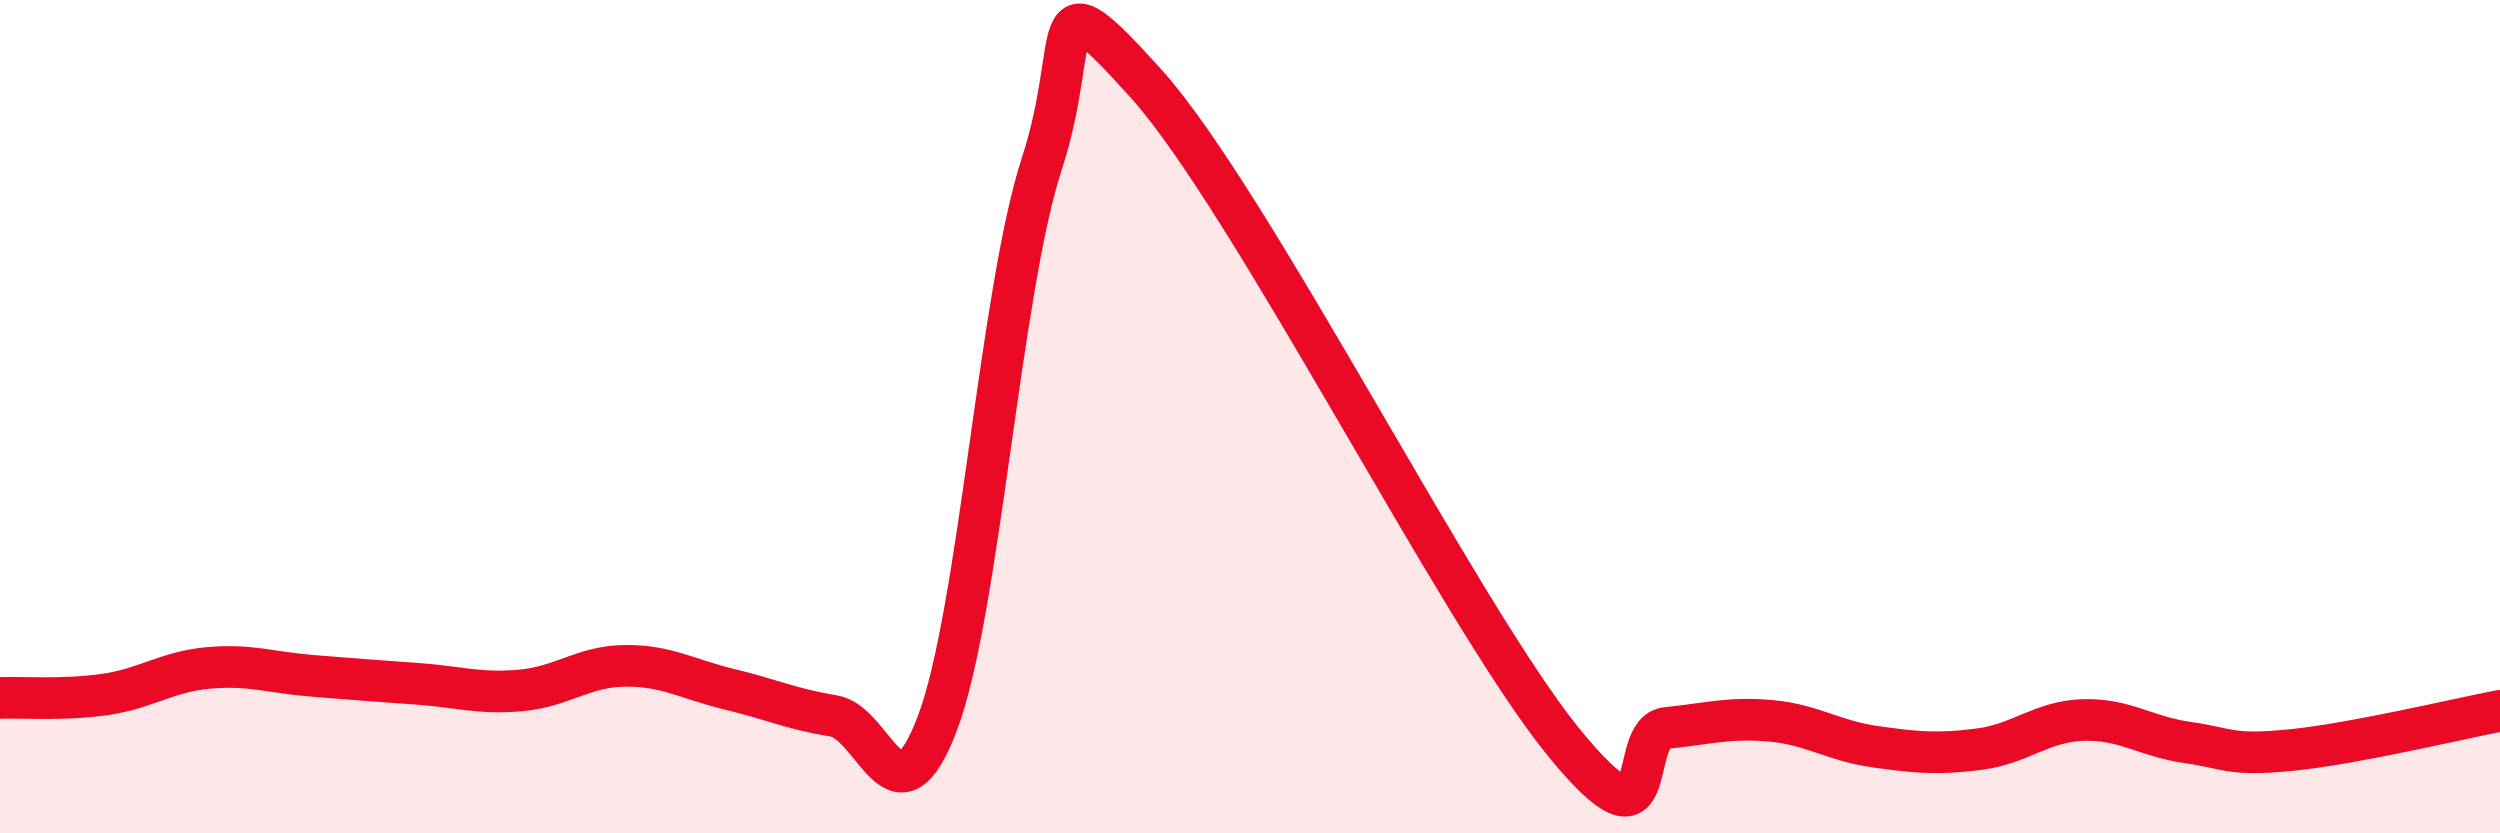
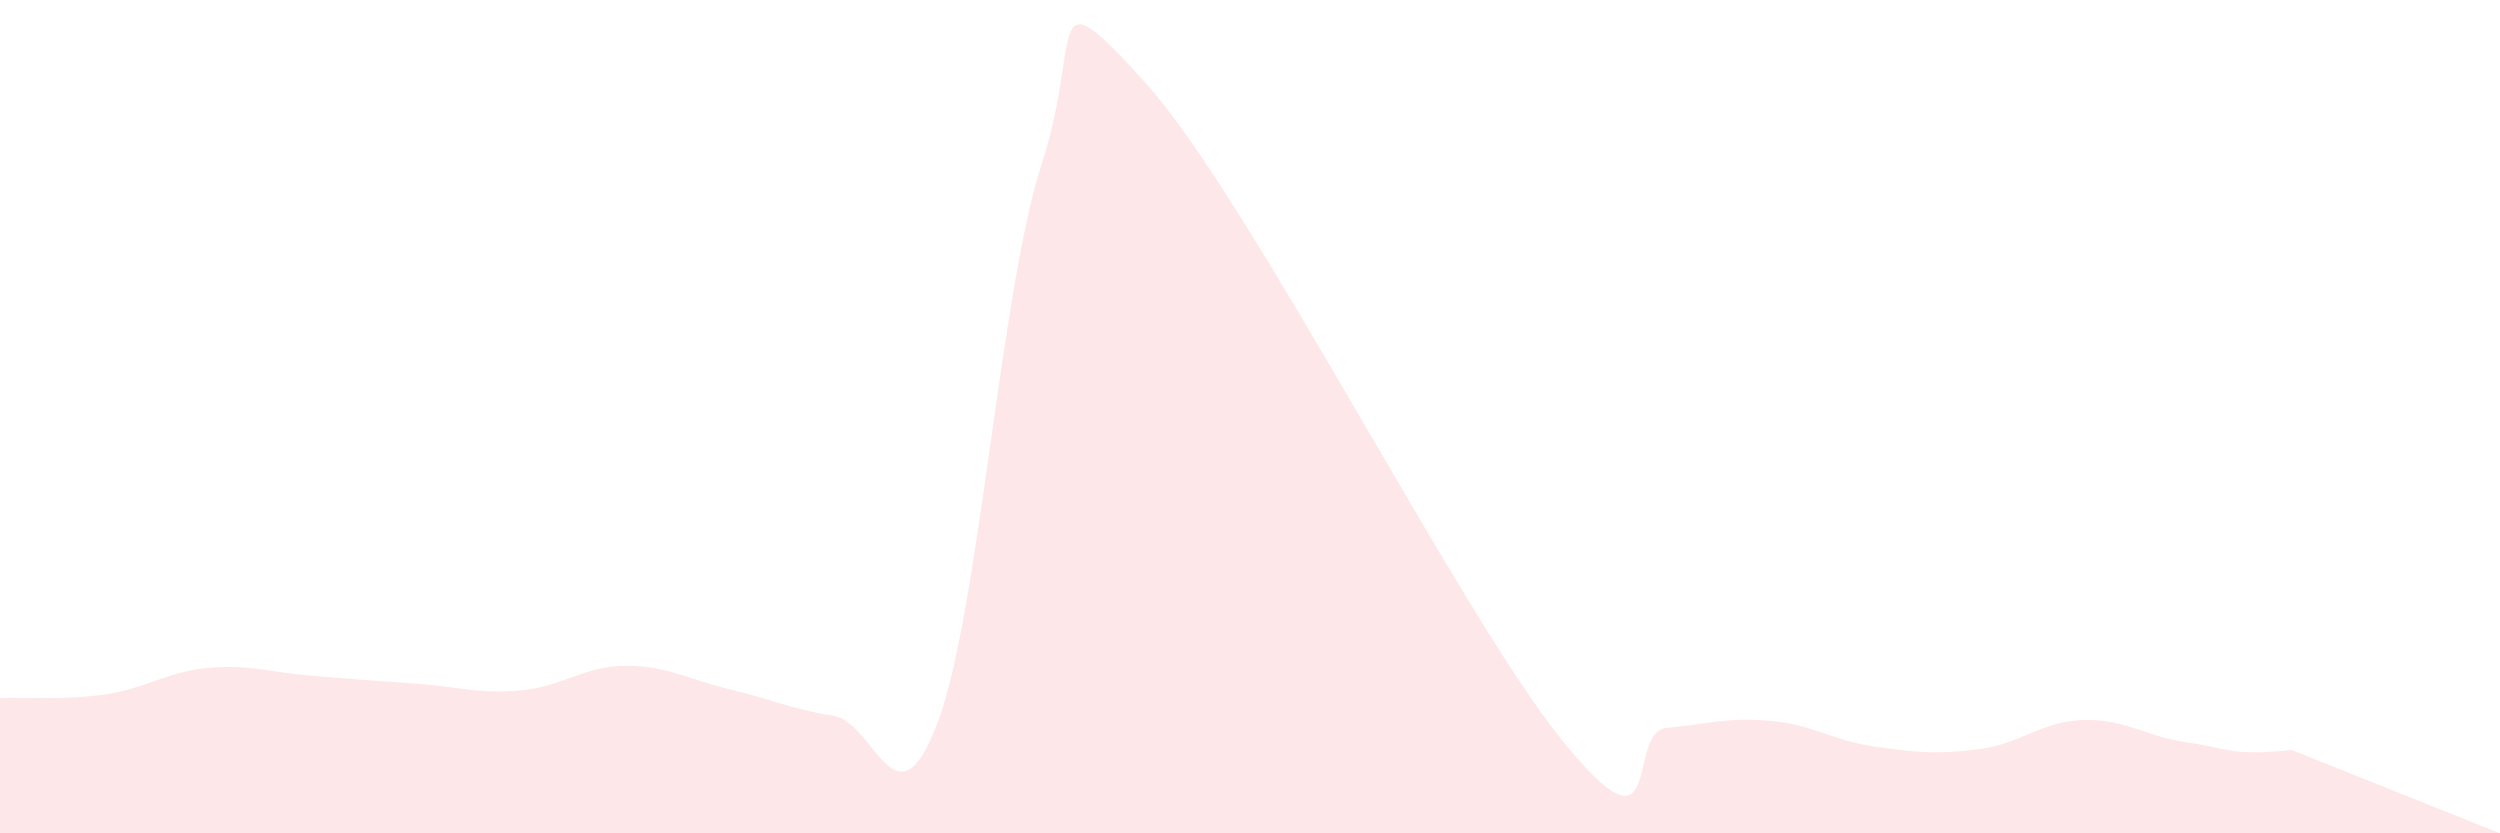
<svg xmlns="http://www.w3.org/2000/svg" width="60" height="20" viewBox="0 0 60 20">
-   <path d="M 0,16.75 C 0.5,16.73 1.5,16.81 2.5,16.67 C 3.5,16.53 4,16.12 5,16.03 C 6,15.94 6.5,16.14 7.5,16.22 C 8.5,16.3 9,16.34 10,16.41 C 11,16.48 11.5,16.66 12.5,16.57 C 13.5,16.48 14,15.99 15,15.98 C 16,15.97 16.5,16.3 17.5,16.54 C 18.5,16.78 19,17.02 20,17.18 C 21,17.34 21.5,20 22.5,17.35 C 23.5,14.7 24,7.01 25,3.94 C 26,0.87 25,-0.77 27.5,2 C 30,4.77 35,14.69 37.5,17.78 C 40,20.87 39,17.57 40,17.47 C 41,17.37 41.5,17.21 42.5,17.3 C 43.5,17.39 44,17.78 45,17.92 C 46,18.06 46.5,18.11 47.5,17.98 C 48.5,17.85 49,17.31 50,17.28 C 51,17.25 51.5,17.68 52.5,17.82 C 53.5,17.96 53.5,18.15 55,18 C 56.5,17.85 59,17.25 60,17.06L60 20L0 20Z" fill="#EB0A25" opacity="0.1" stroke-linecap="round" stroke-linejoin="round" />
-   <path d="M 0,16.75 C 0.5,16.73 1.5,16.81 2.5,16.67 C 3.5,16.53 4,16.12 5,16.03 C 6,15.94 6.5,16.14 7.5,16.22 C 8.5,16.3 9,16.34 10,16.41 C 11,16.48 11.5,16.66 12.5,16.57 C 13.5,16.48 14,15.99 15,15.98 C 16,15.97 16.5,16.3 17.5,16.54 C 18.5,16.78 19,17.02 20,17.18 C 21,17.34 21.5,20 22.5,17.35 C 23.5,14.7 24,7.01 25,3.94 C 26,0.87 25,-0.77 27.5,2 C 30,4.77 35,14.69 37.5,17.78 C 40,20.87 39,17.57 40,17.47 C 41,17.37 41.5,17.21 42.5,17.3 C 43.5,17.39 44,17.78 45,17.92 C 46,18.06 46.5,18.11 47.5,17.98 C 48.5,17.85 49,17.31 50,17.28 C 51,17.25 51.5,17.68 52.5,17.82 C 53.5,17.96 53.5,18.15 55,18 C 56.5,17.85 59,17.25 60,17.06" stroke="#EB0A25" stroke-width="1" fill="none" stroke-linecap="round" stroke-linejoin="round" />
+   <path d="M 0,16.75 C 0.5,16.73 1.5,16.81 2.5,16.67 C 3.5,16.53 4,16.12 5,16.03 C 6,15.94 6.5,16.14 7.5,16.22 C 8.5,16.3 9,16.34 10,16.41 C 11,16.48 11.5,16.66 12.5,16.57 C 13.5,16.48 14,15.99 15,15.98 C 16,15.97 16.5,16.3 17.5,16.54 C 18.5,16.78 19,17.02 20,17.18 C 21,17.34 21.5,20 22.5,17.35 C 23.5,14.7 24,7.01 25,3.94 C 26,0.87 25,-0.77 27.5,2 C 30,4.77 35,14.69 37.5,17.78 C 40,20.87 39,17.57 40,17.47 C 41,17.37 41.5,17.21 42.5,17.3 C 43.5,17.39 44,17.78 45,17.92 C 46,18.06 46.5,18.11 47.5,17.98 C 48.5,17.85 49,17.31 50,17.28 C 51,17.25 51.5,17.68 52.5,17.82 C 53.5,17.96 53.5,18.15 55,18 L60 20L0 20Z" fill="#EB0A25" opacity="0.1" stroke-linecap="round" stroke-linejoin="round" />
</svg>